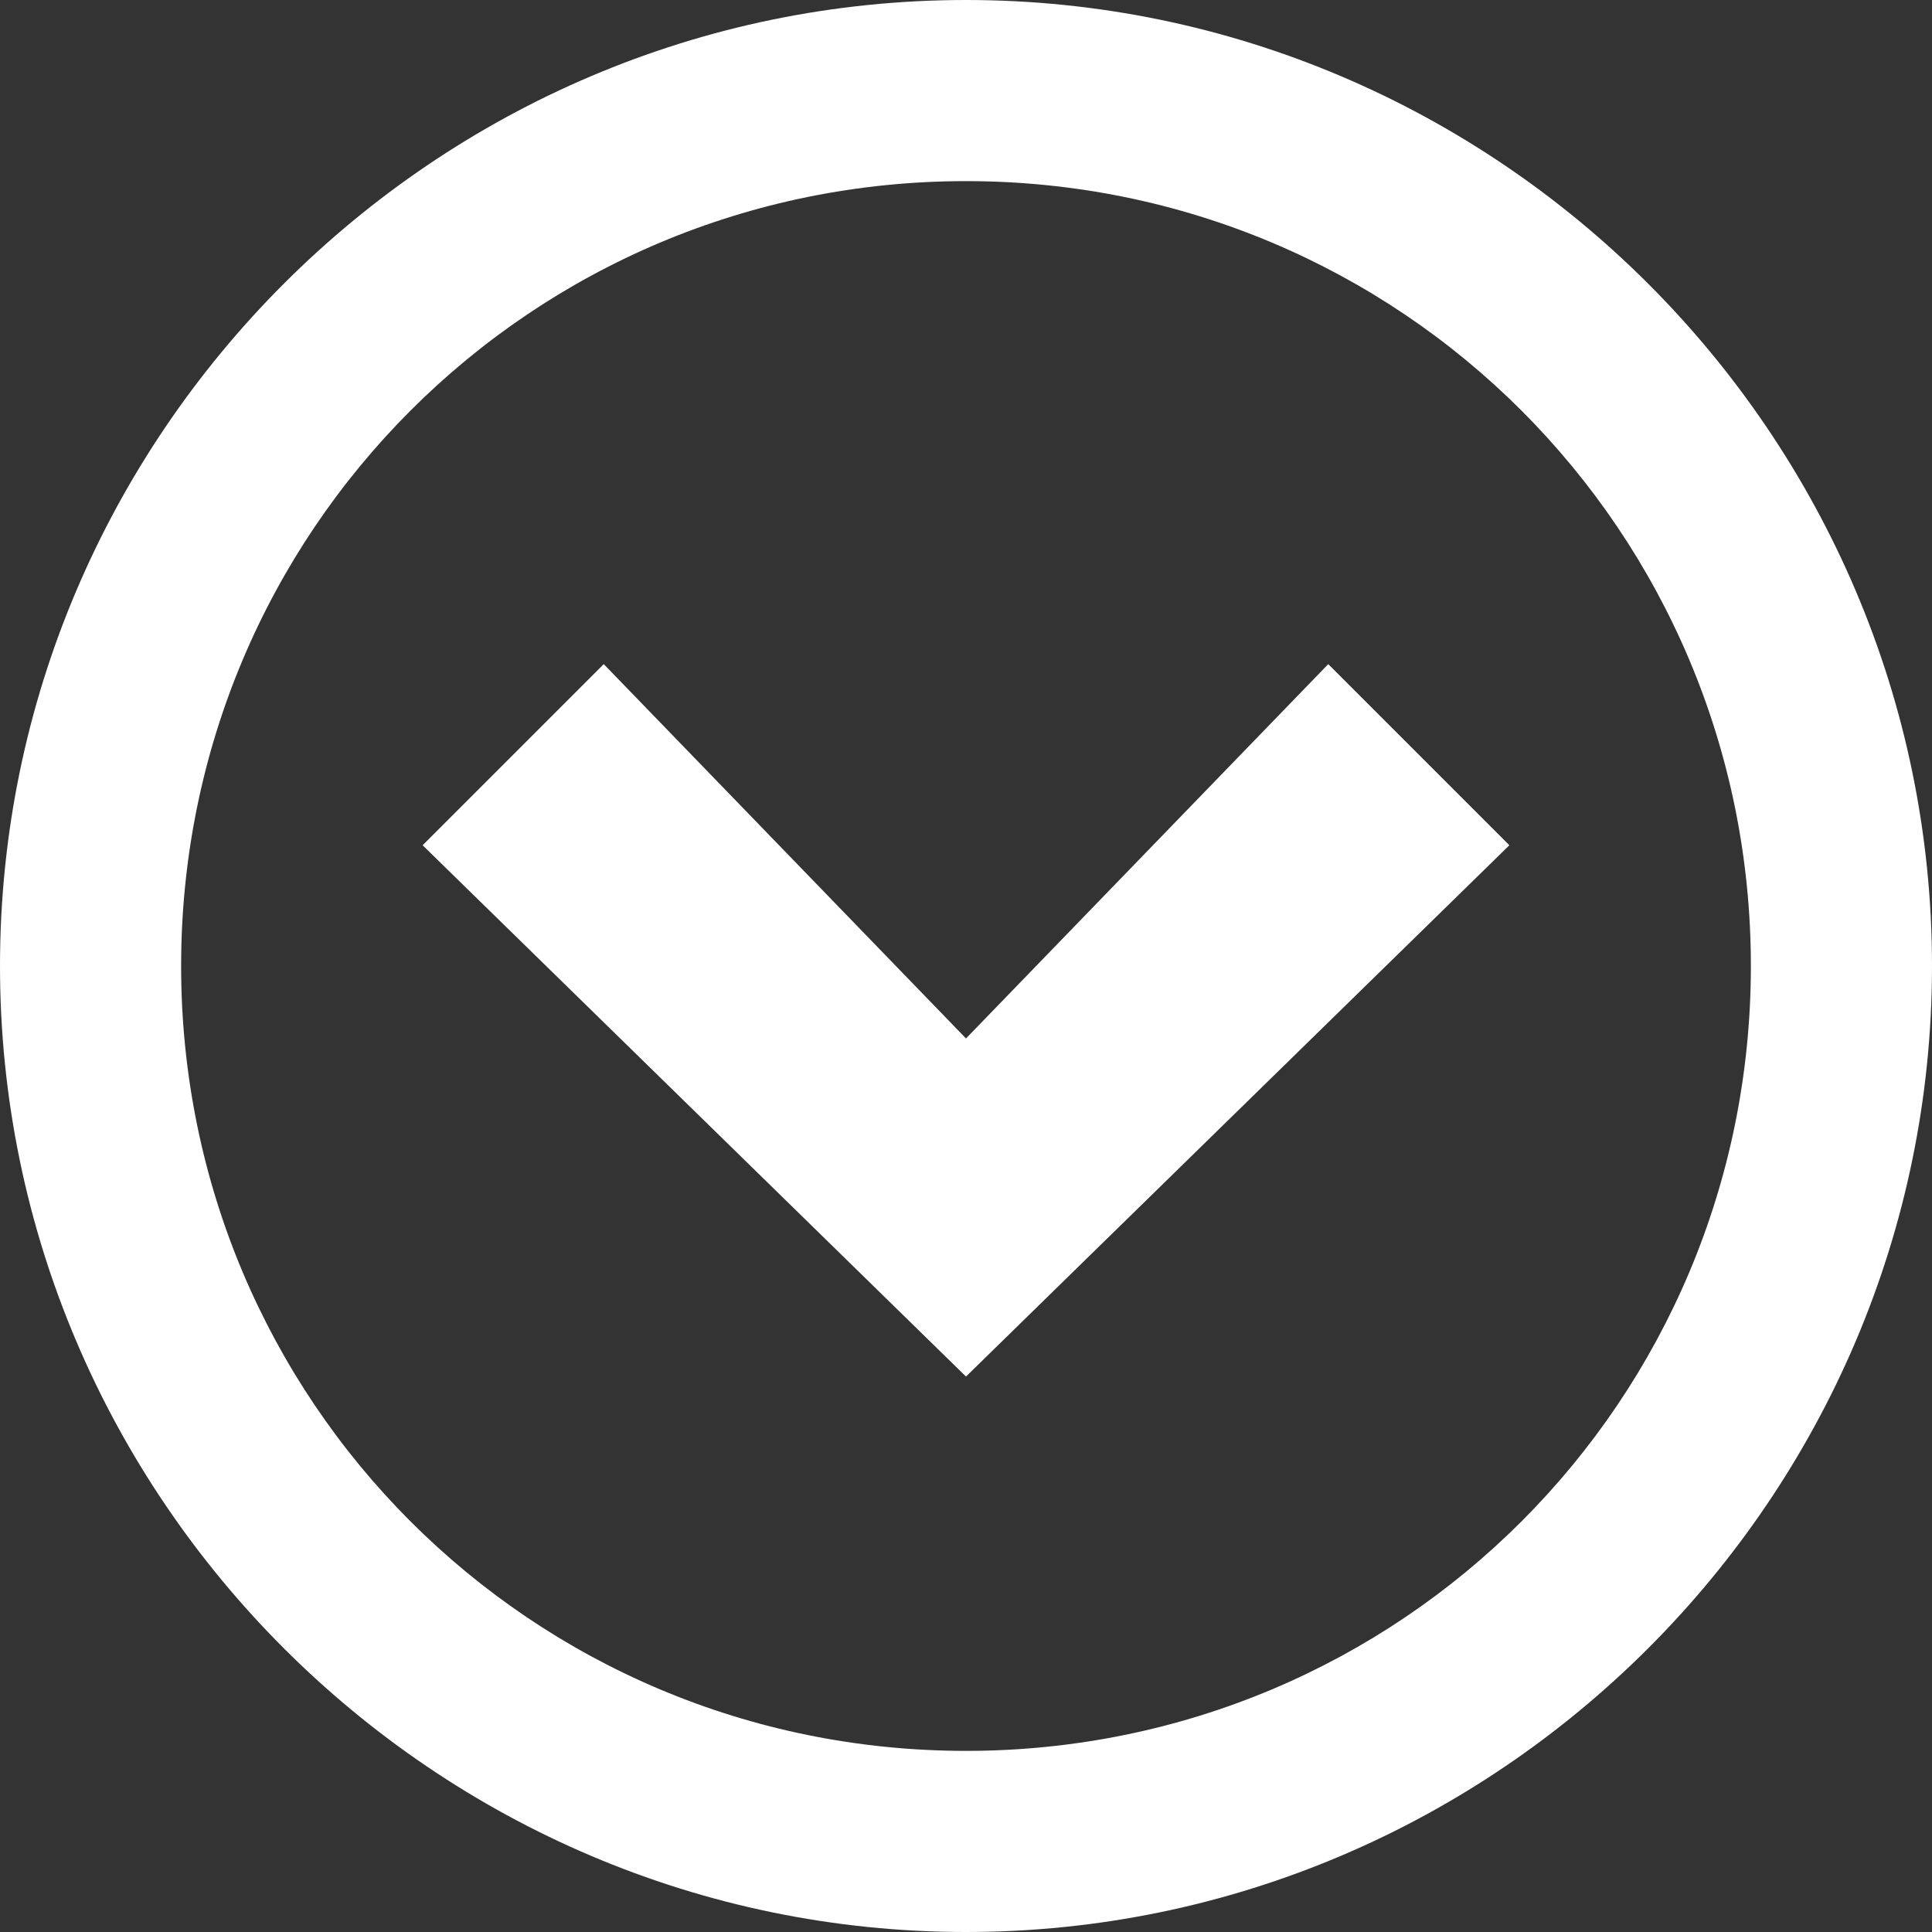
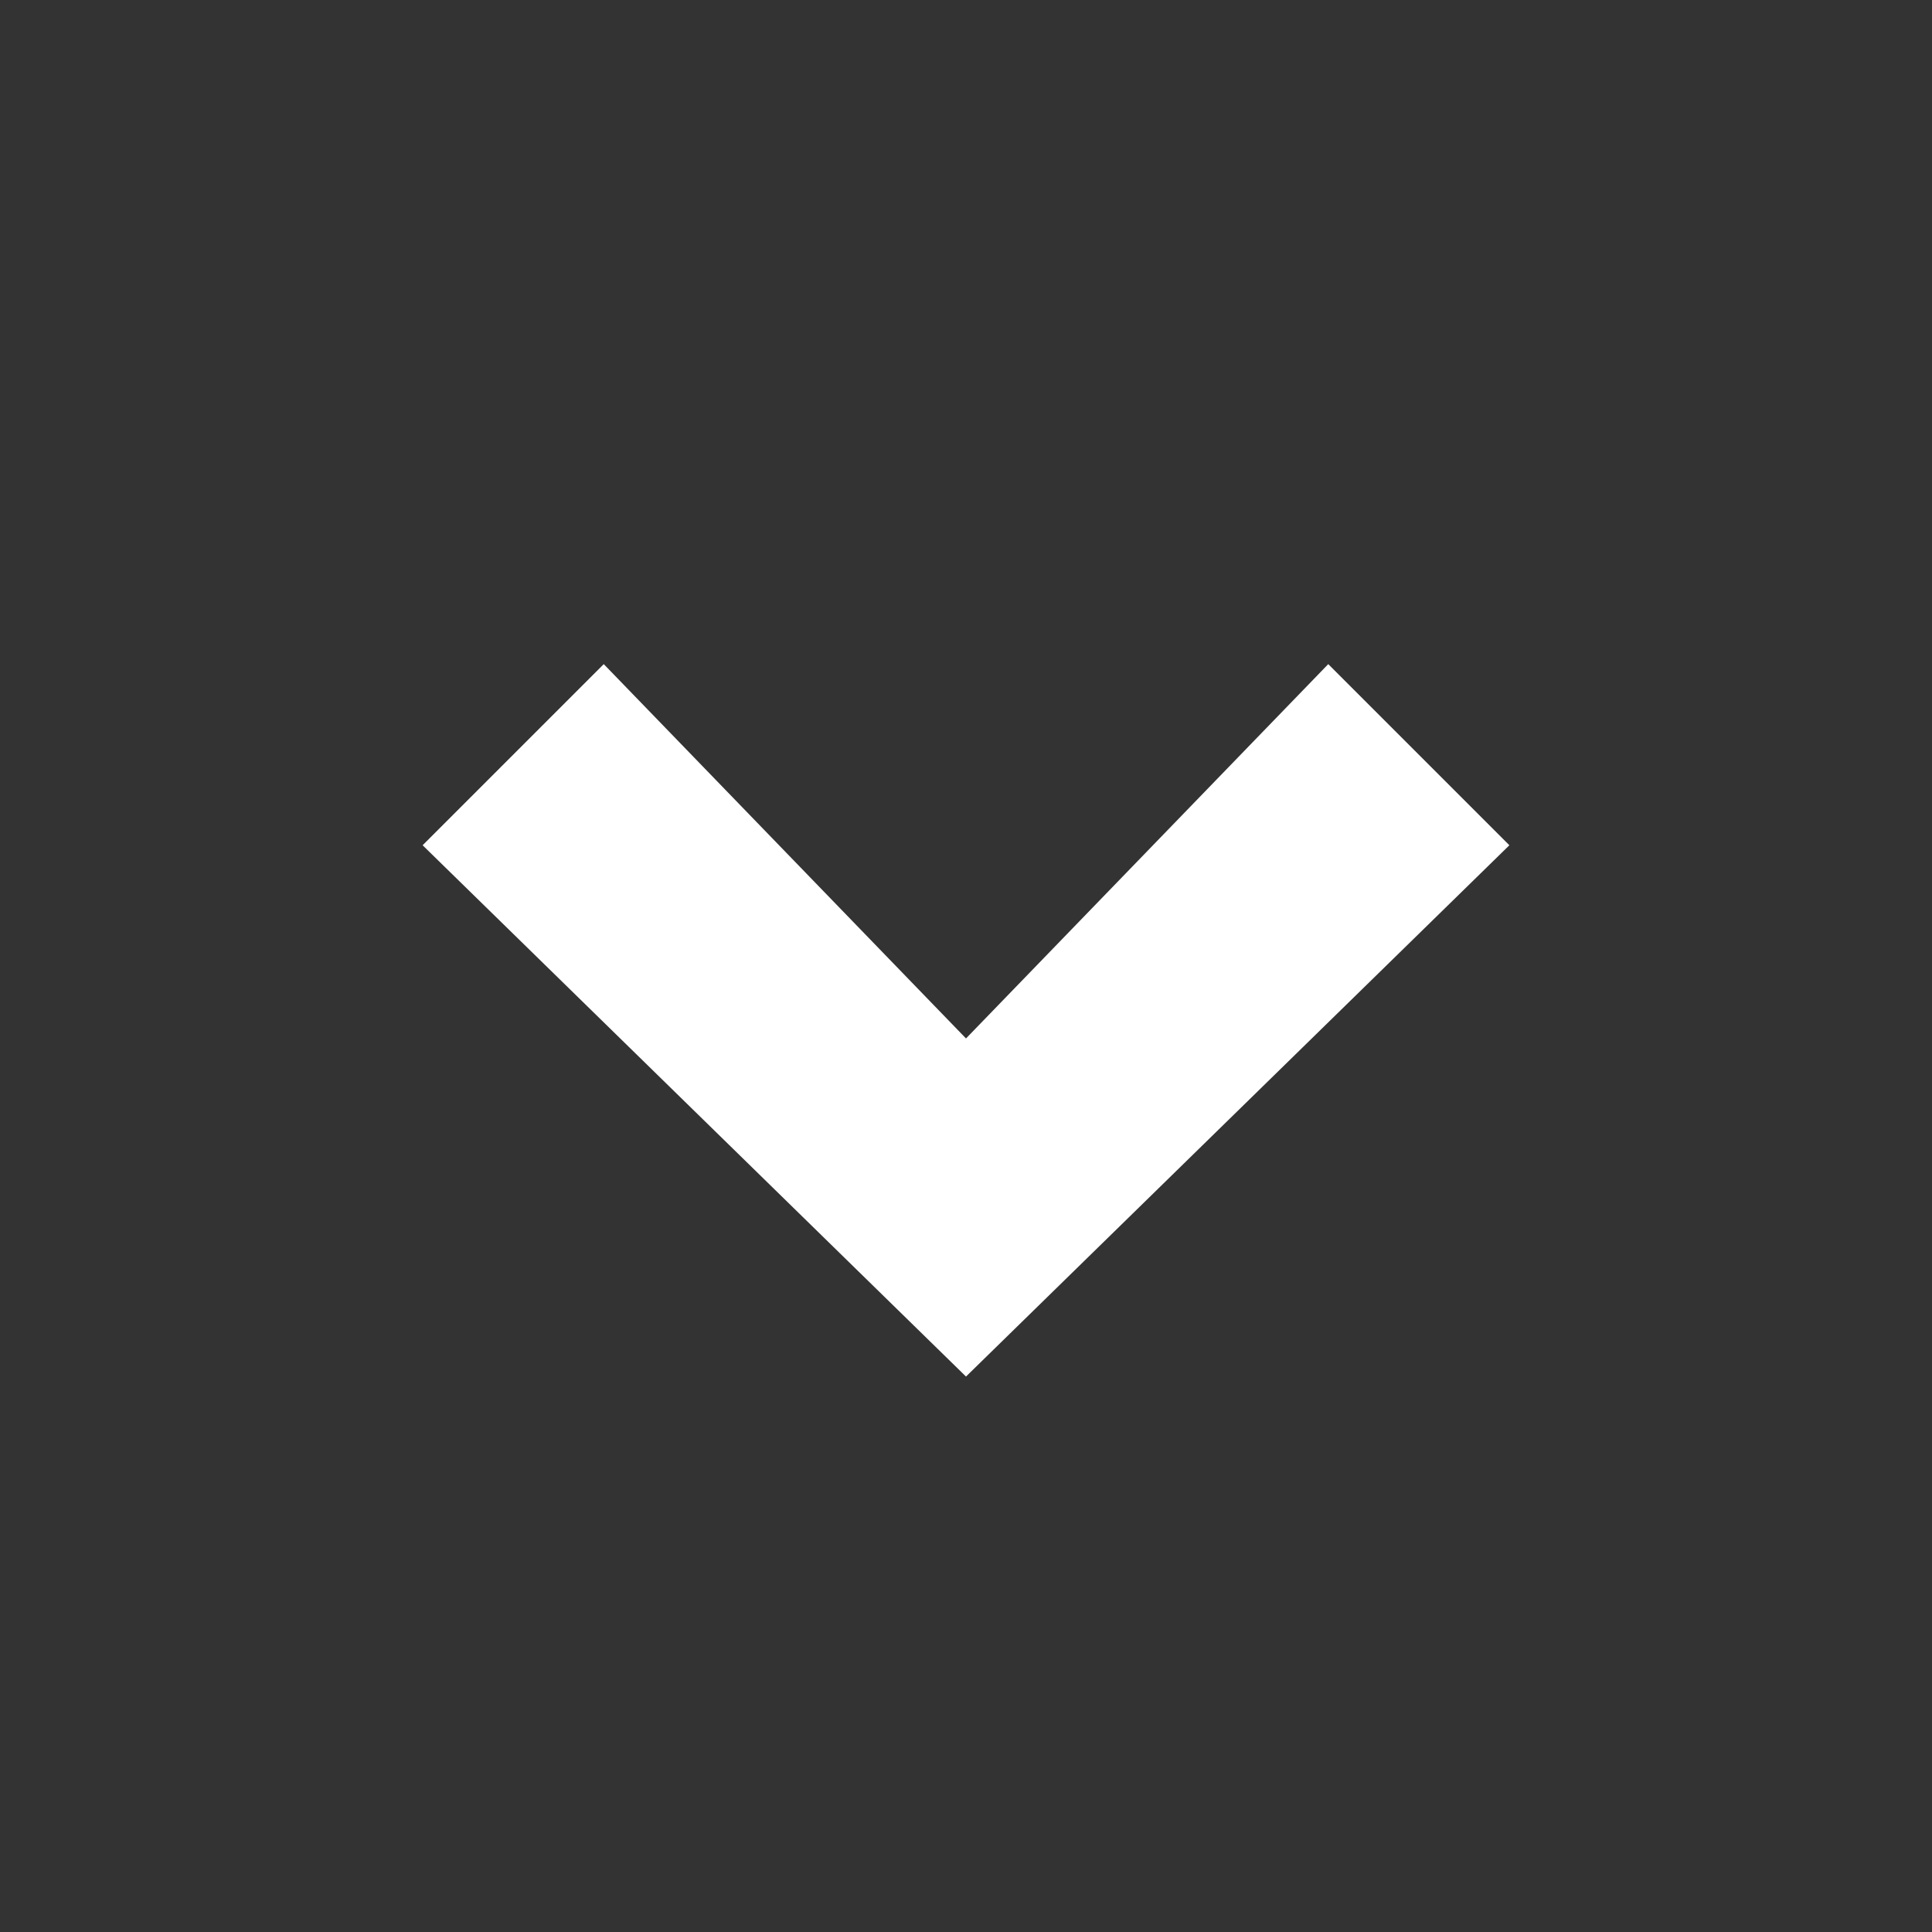
<svg xmlns="http://www.w3.org/2000/svg" version="1.1" id="Layer_1" x="0px" y="0px" viewBox="0 0 16 16" style="enable-background:new 0 0 16 16;" xml:space="preserve">
  <rect x="0" y="0" width="16" height="16" fill="#333333" stroke="none" />
  <style type="text/css">
	.st0{fill:#FFFFFF;}
</style>
  <g>
-     <path class="st0" d="M16,8c0-4.4-3.6-8-8-8S0,3.6,0,8s3.6,8,8,8S16,12.4,16,8 M1.5,8c0-3.6,2.9-6.5,6.5-6.5s6.5,2.9,6.5,6.5   s-2.9,6.5-6.5,6.5S1.5,11.6,1.5,8" />
    <polygon class="st0" points="5,5.5 3.5,7 8,11.4 12.5,7 11,5.5 8,8.6  " />
  </g>
</svg>